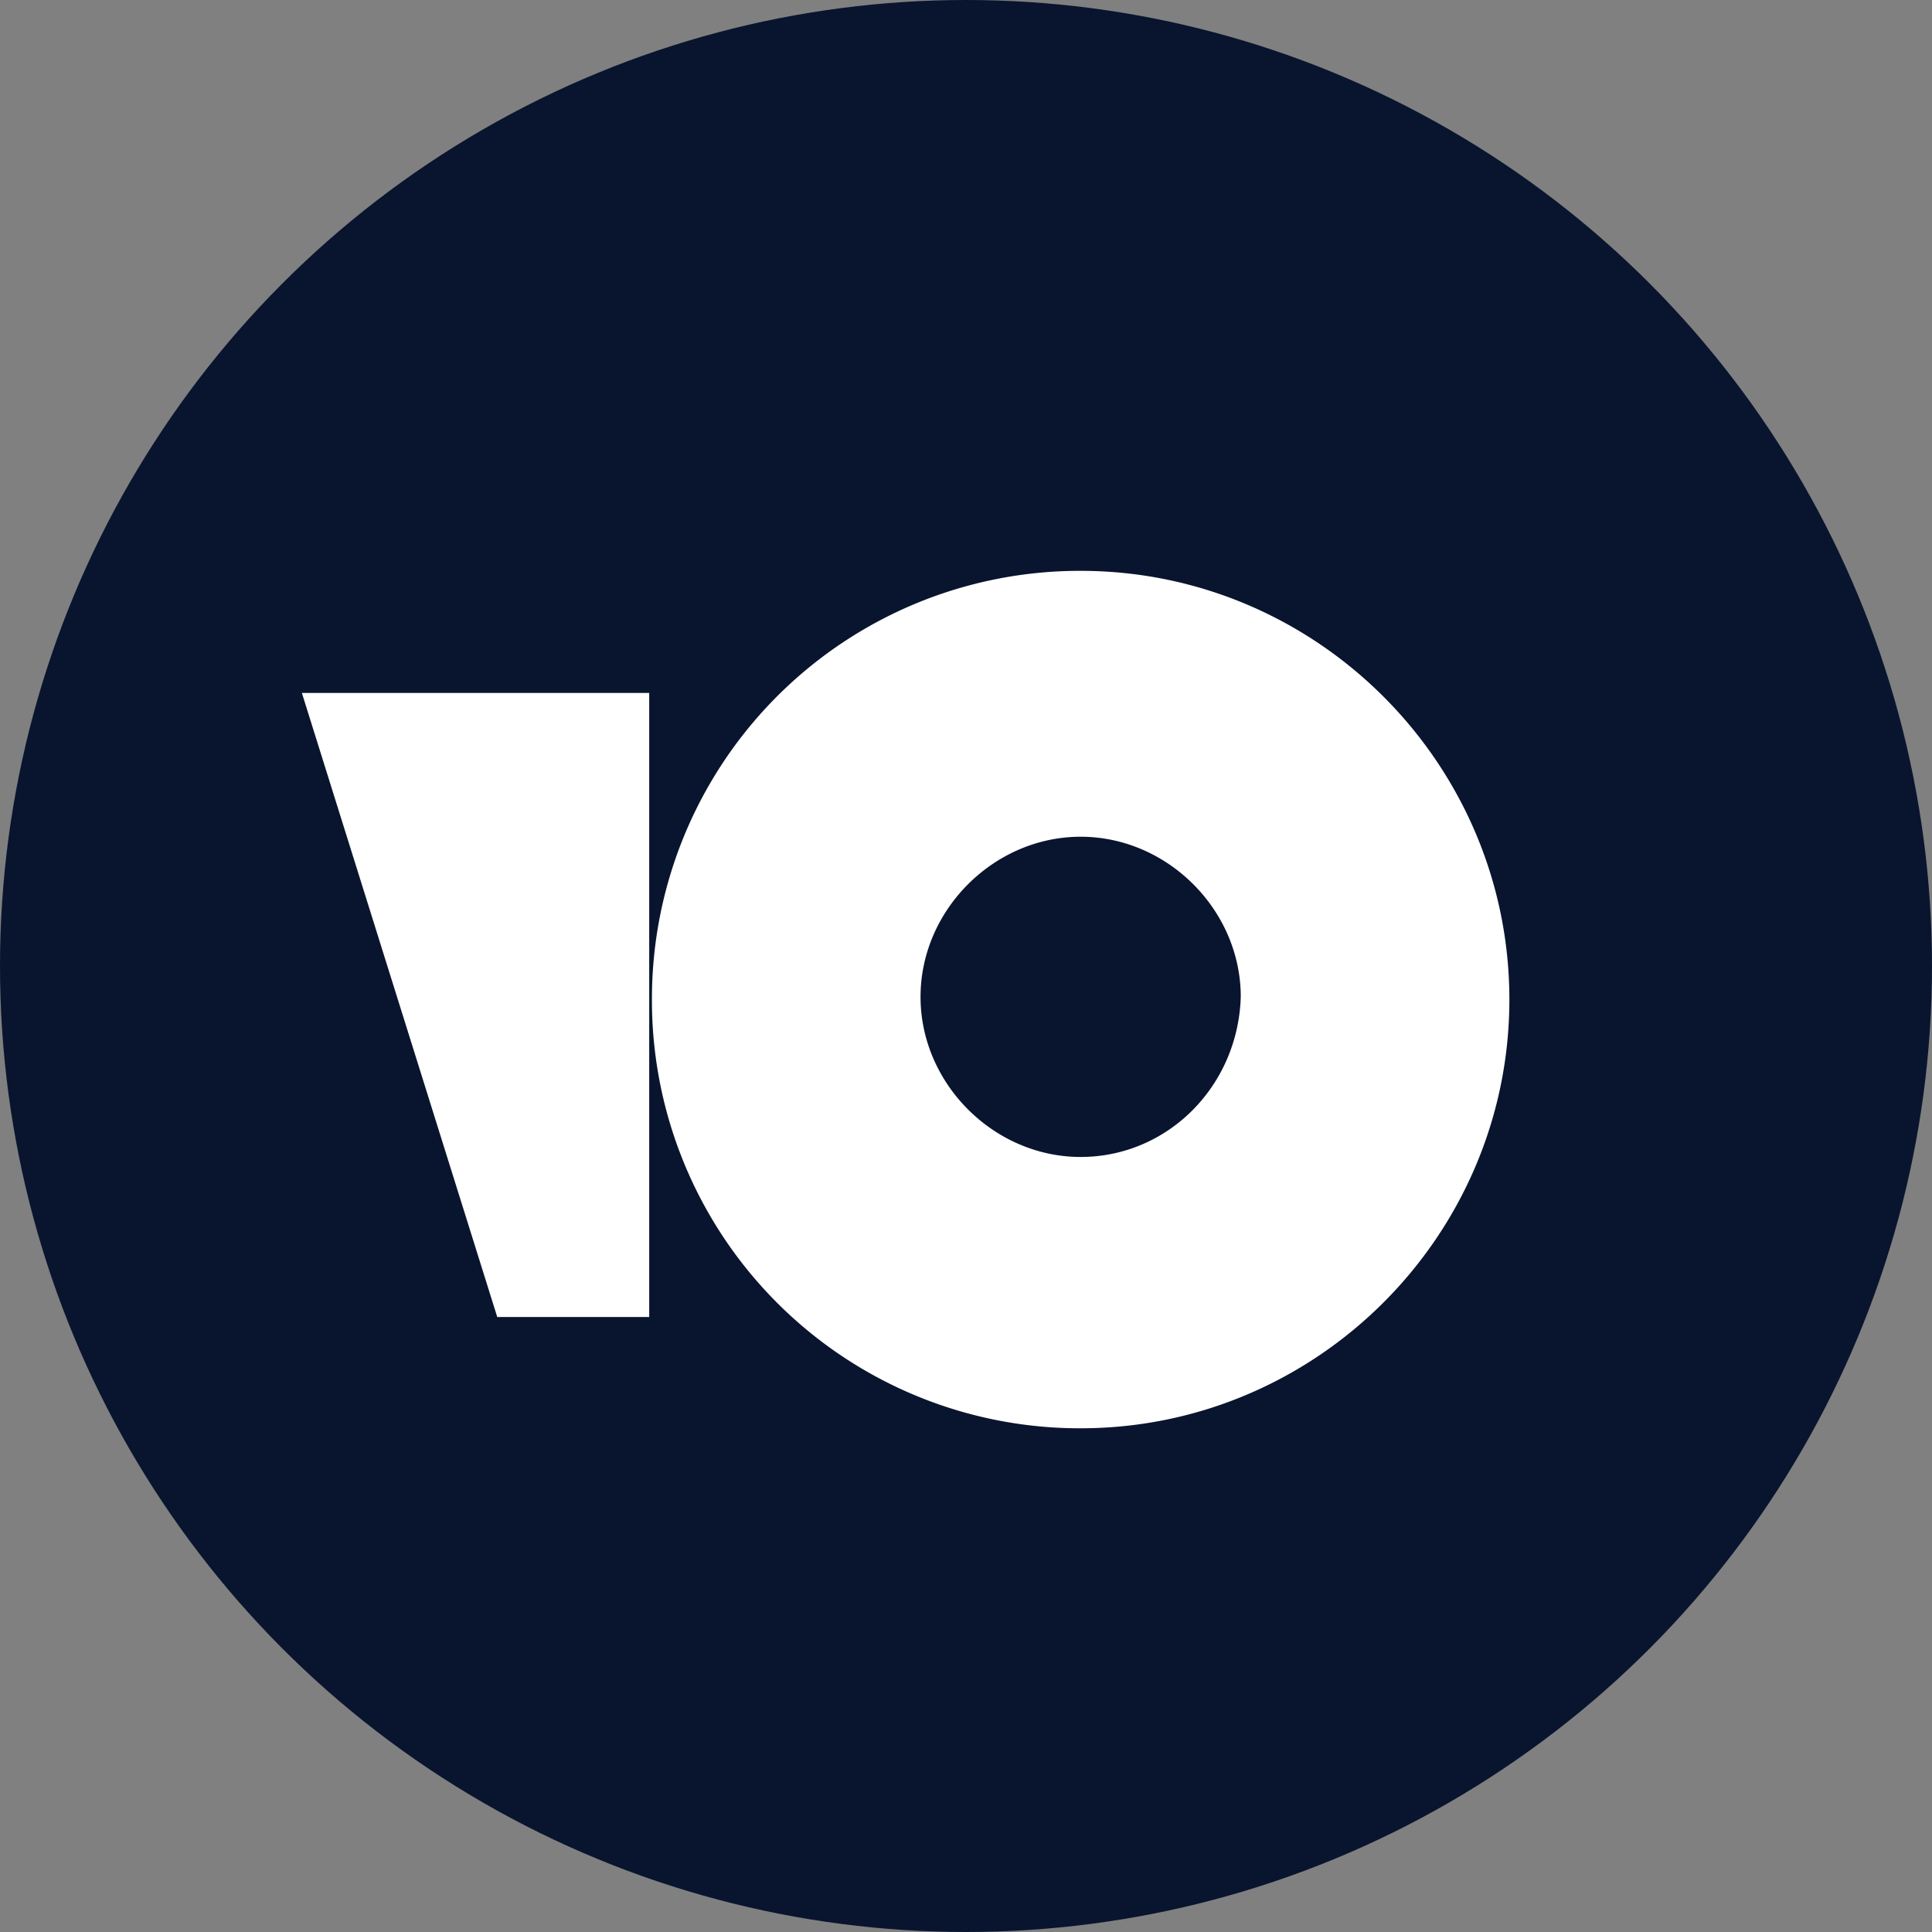
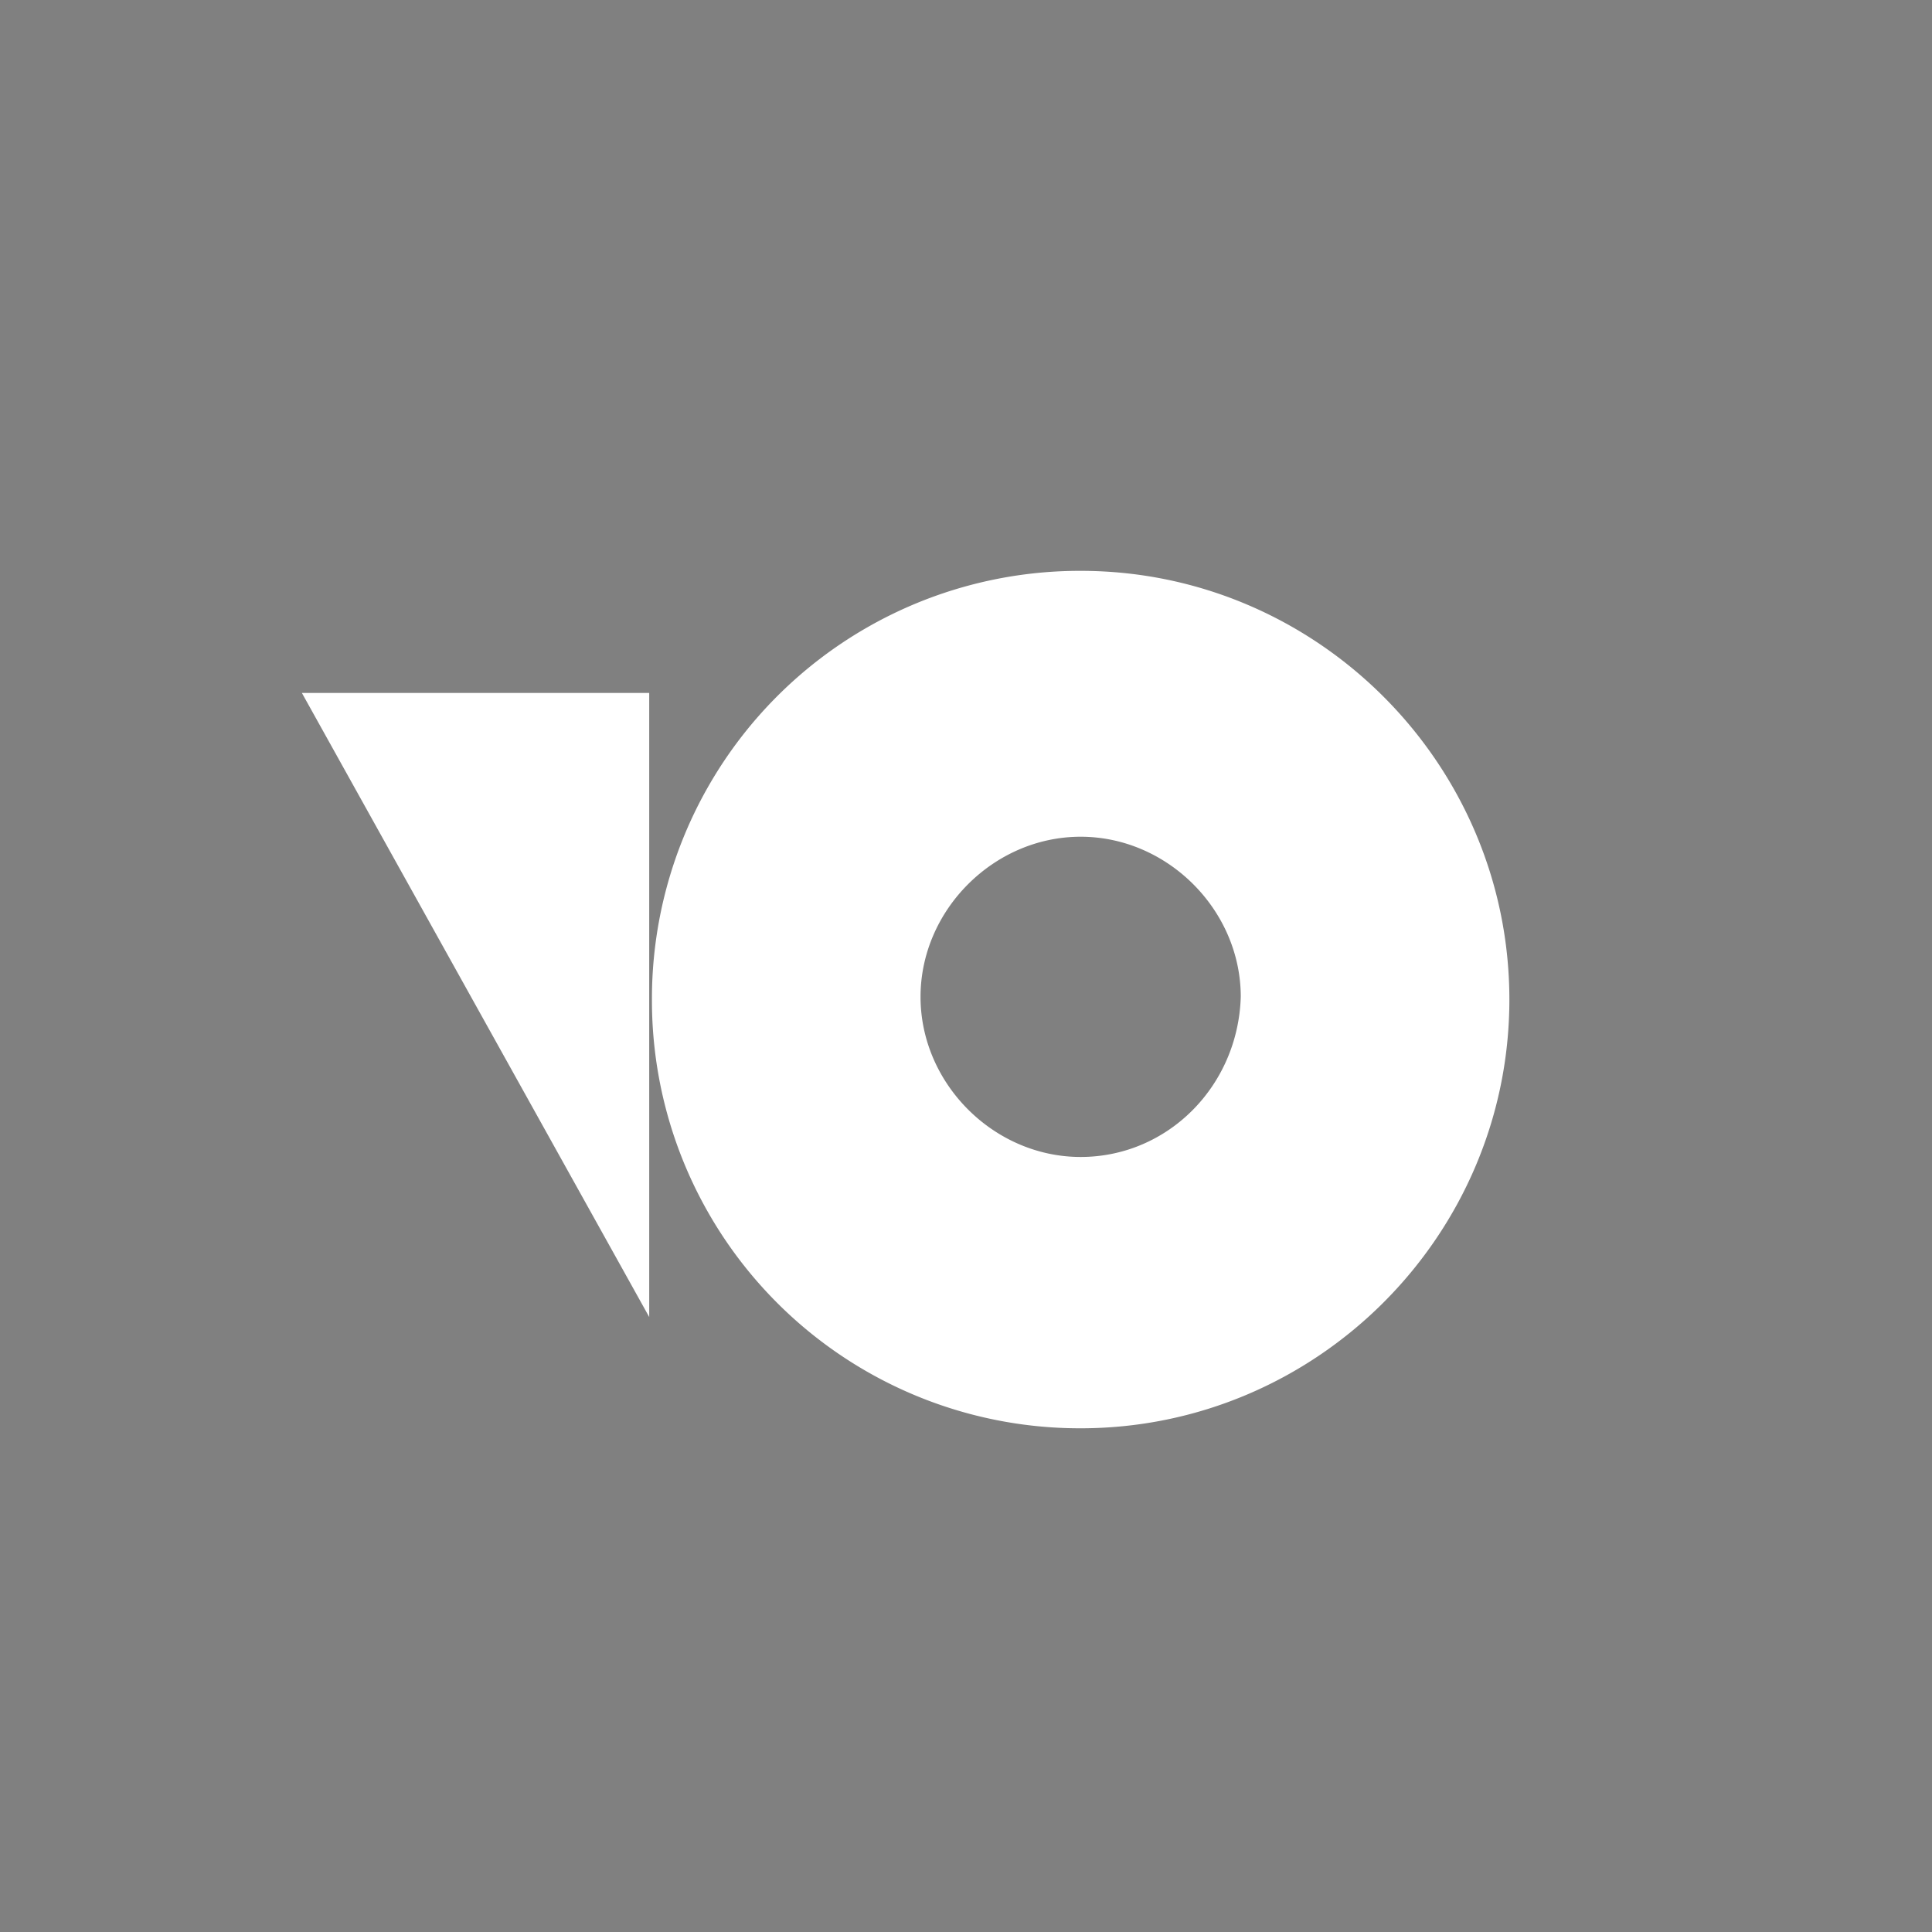
<svg xmlns="http://www.w3.org/2000/svg" fill="none" viewBox="0 0 32 32" width="300" height="300">
  <rect x="0" y="0" width="32" height="32" fill="#808080" stroke="none" />
-   <circle cx="16" cy="16" r="16" fill="#09152F" />
-   <path fill="#fff" d="M17.899 9.455a7.087 7.087 0 0 0-7.101 7.1 7.087 7.087 0 0 0 7.1 7.102c3.911 0 7.102-3.191 7.102-7.101s-3.191-7.101-7.101-7.101Zm0 9.708c-1.438 0-2.652-1.214-2.652-2.652 0-1.438 1.214-2.652 2.652-2.652 1.438 0 2.652 1.214 2.652 2.652-.045 1.483-1.214 2.652-2.652 2.652ZM10.753 11.477v10.337H8.236L5 11.477h5.753Z" />
+   <path fill="#fff" d="M17.899 9.455a7.087 7.087 0 0 0-7.101 7.1 7.087 7.087 0 0 0 7.1 7.102c3.911 0 7.102-3.191 7.102-7.101s-3.191-7.101-7.101-7.101Zm0 9.708c-1.438 0-2.652-1.214-2.652-2.652 0-1.438 1.214-2.652 2.652-2.652 1.438 0 2.652 1.214 2.652 2.652-.045 1.483-1.214 2.652-2.652 2.652ZM10.753 11.477v10.337L5 11.477h5.753Z" />
</svg>